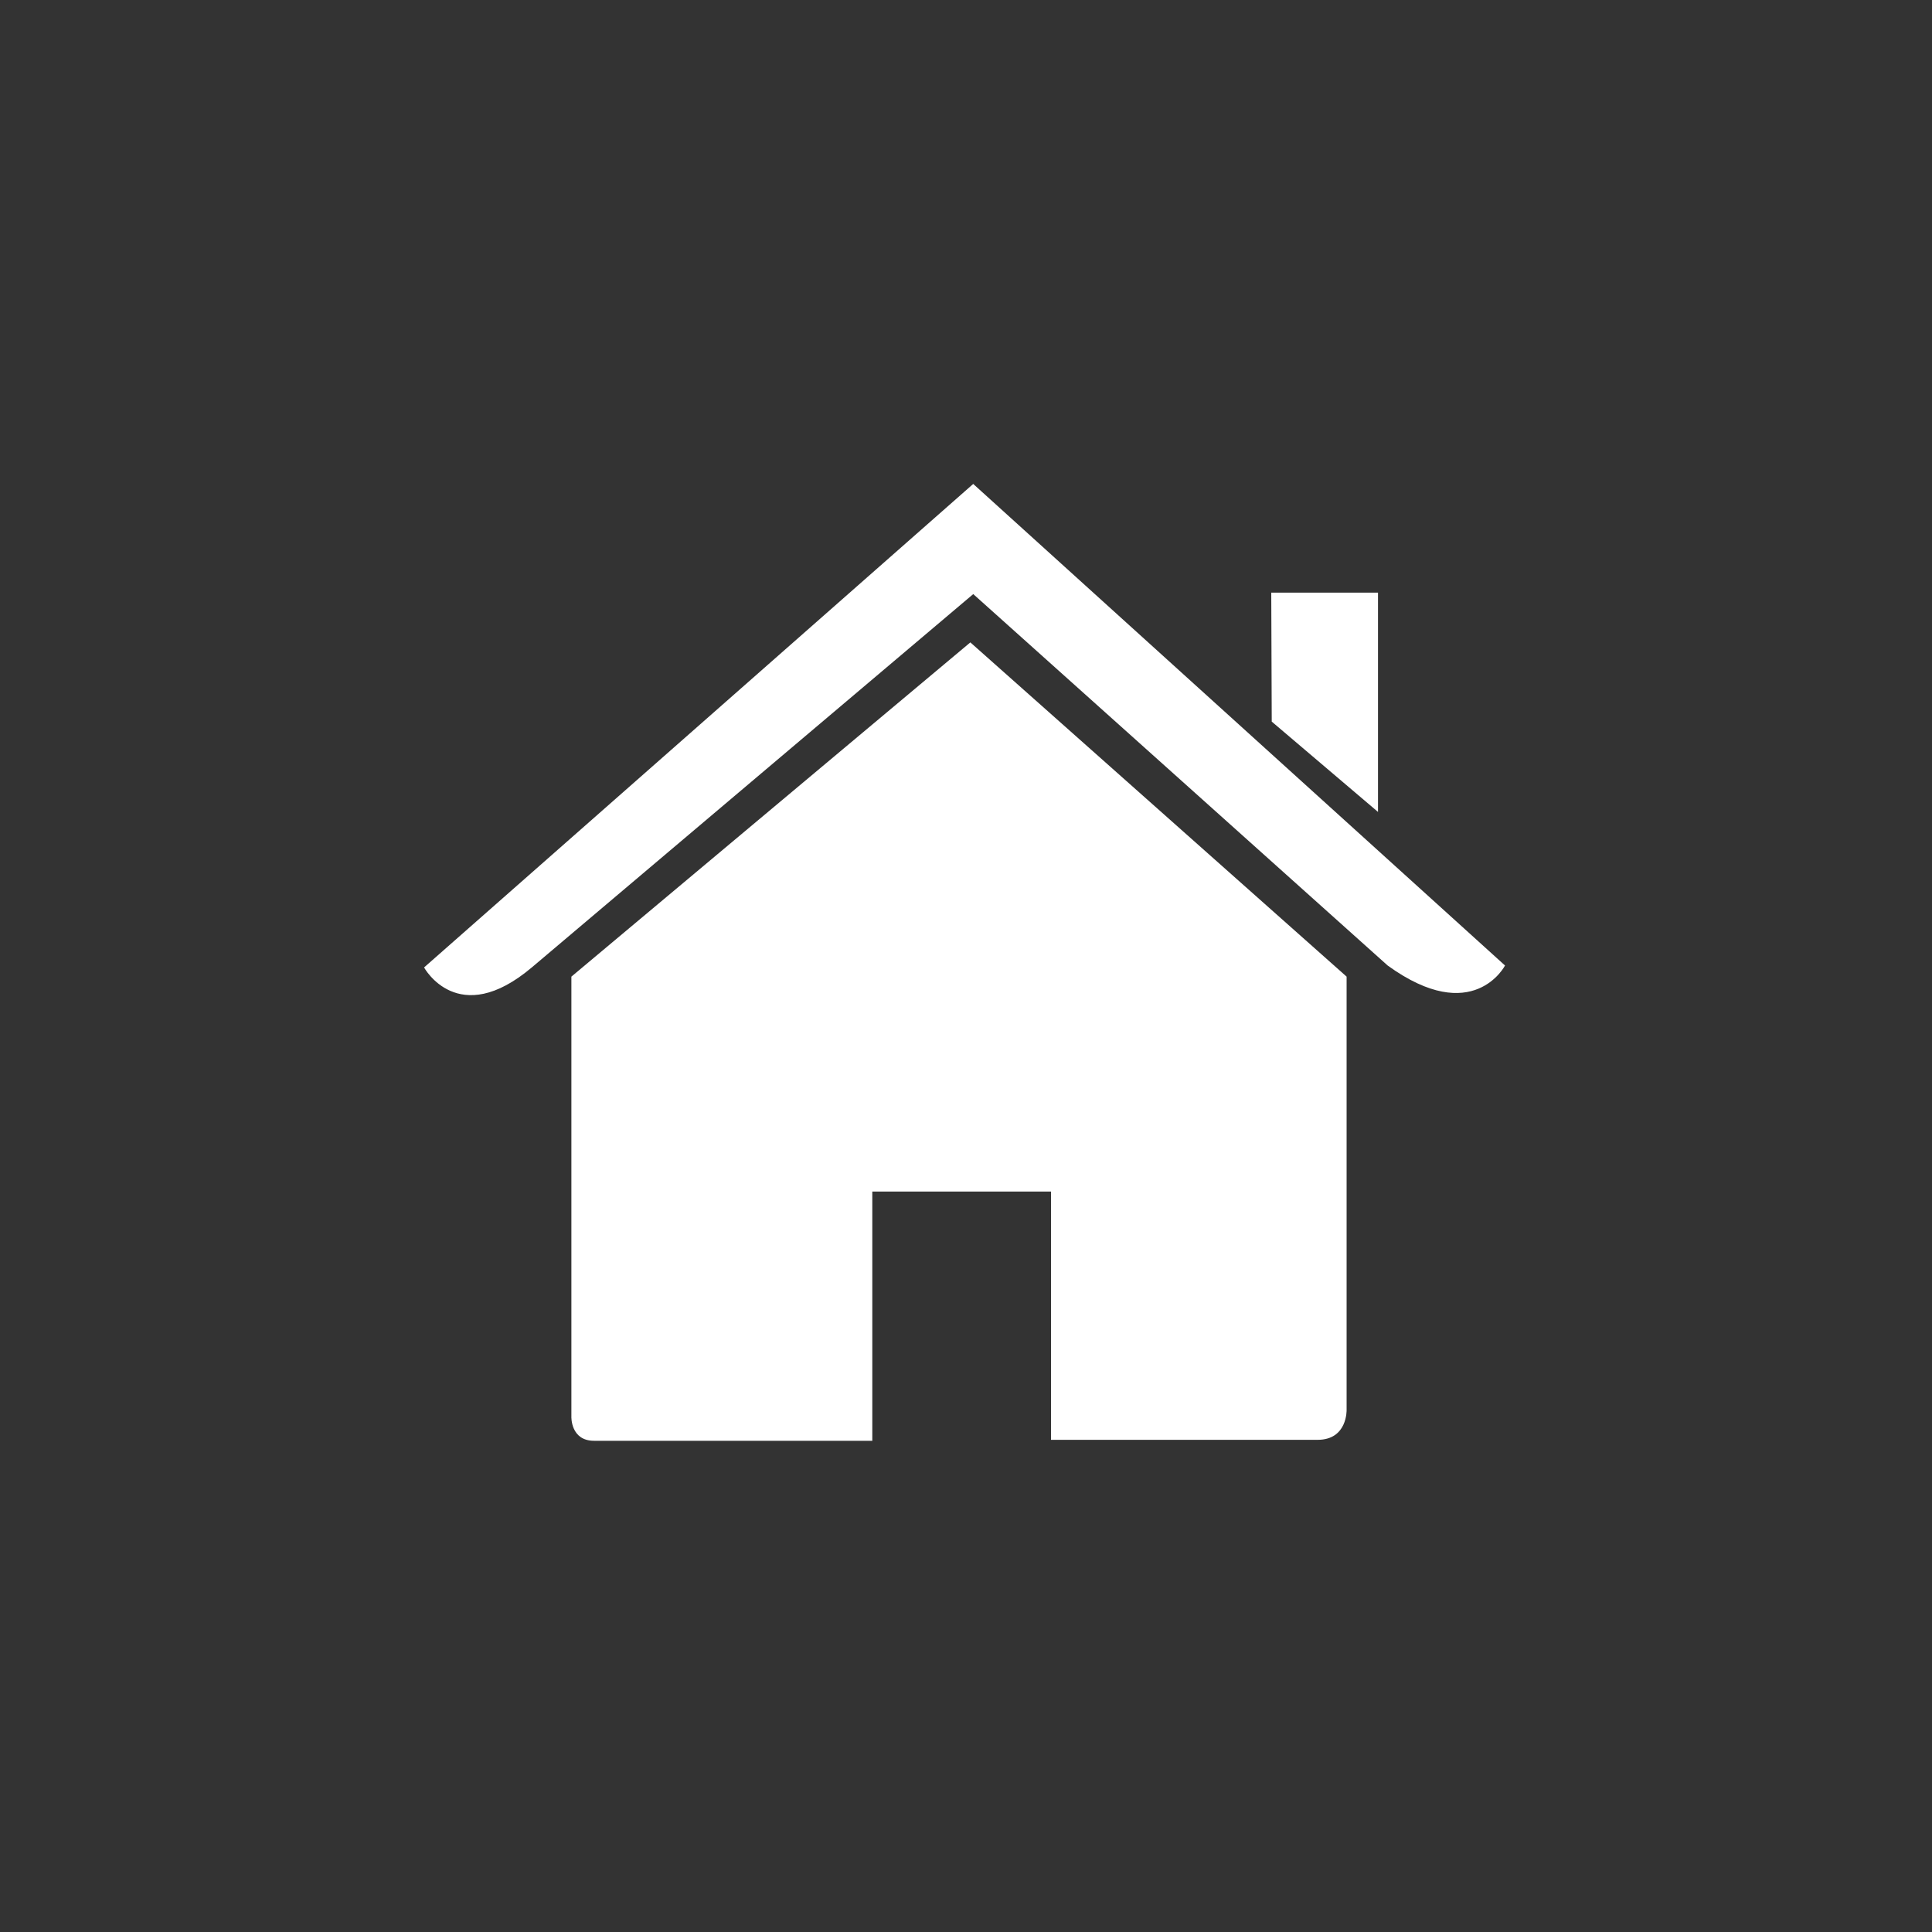
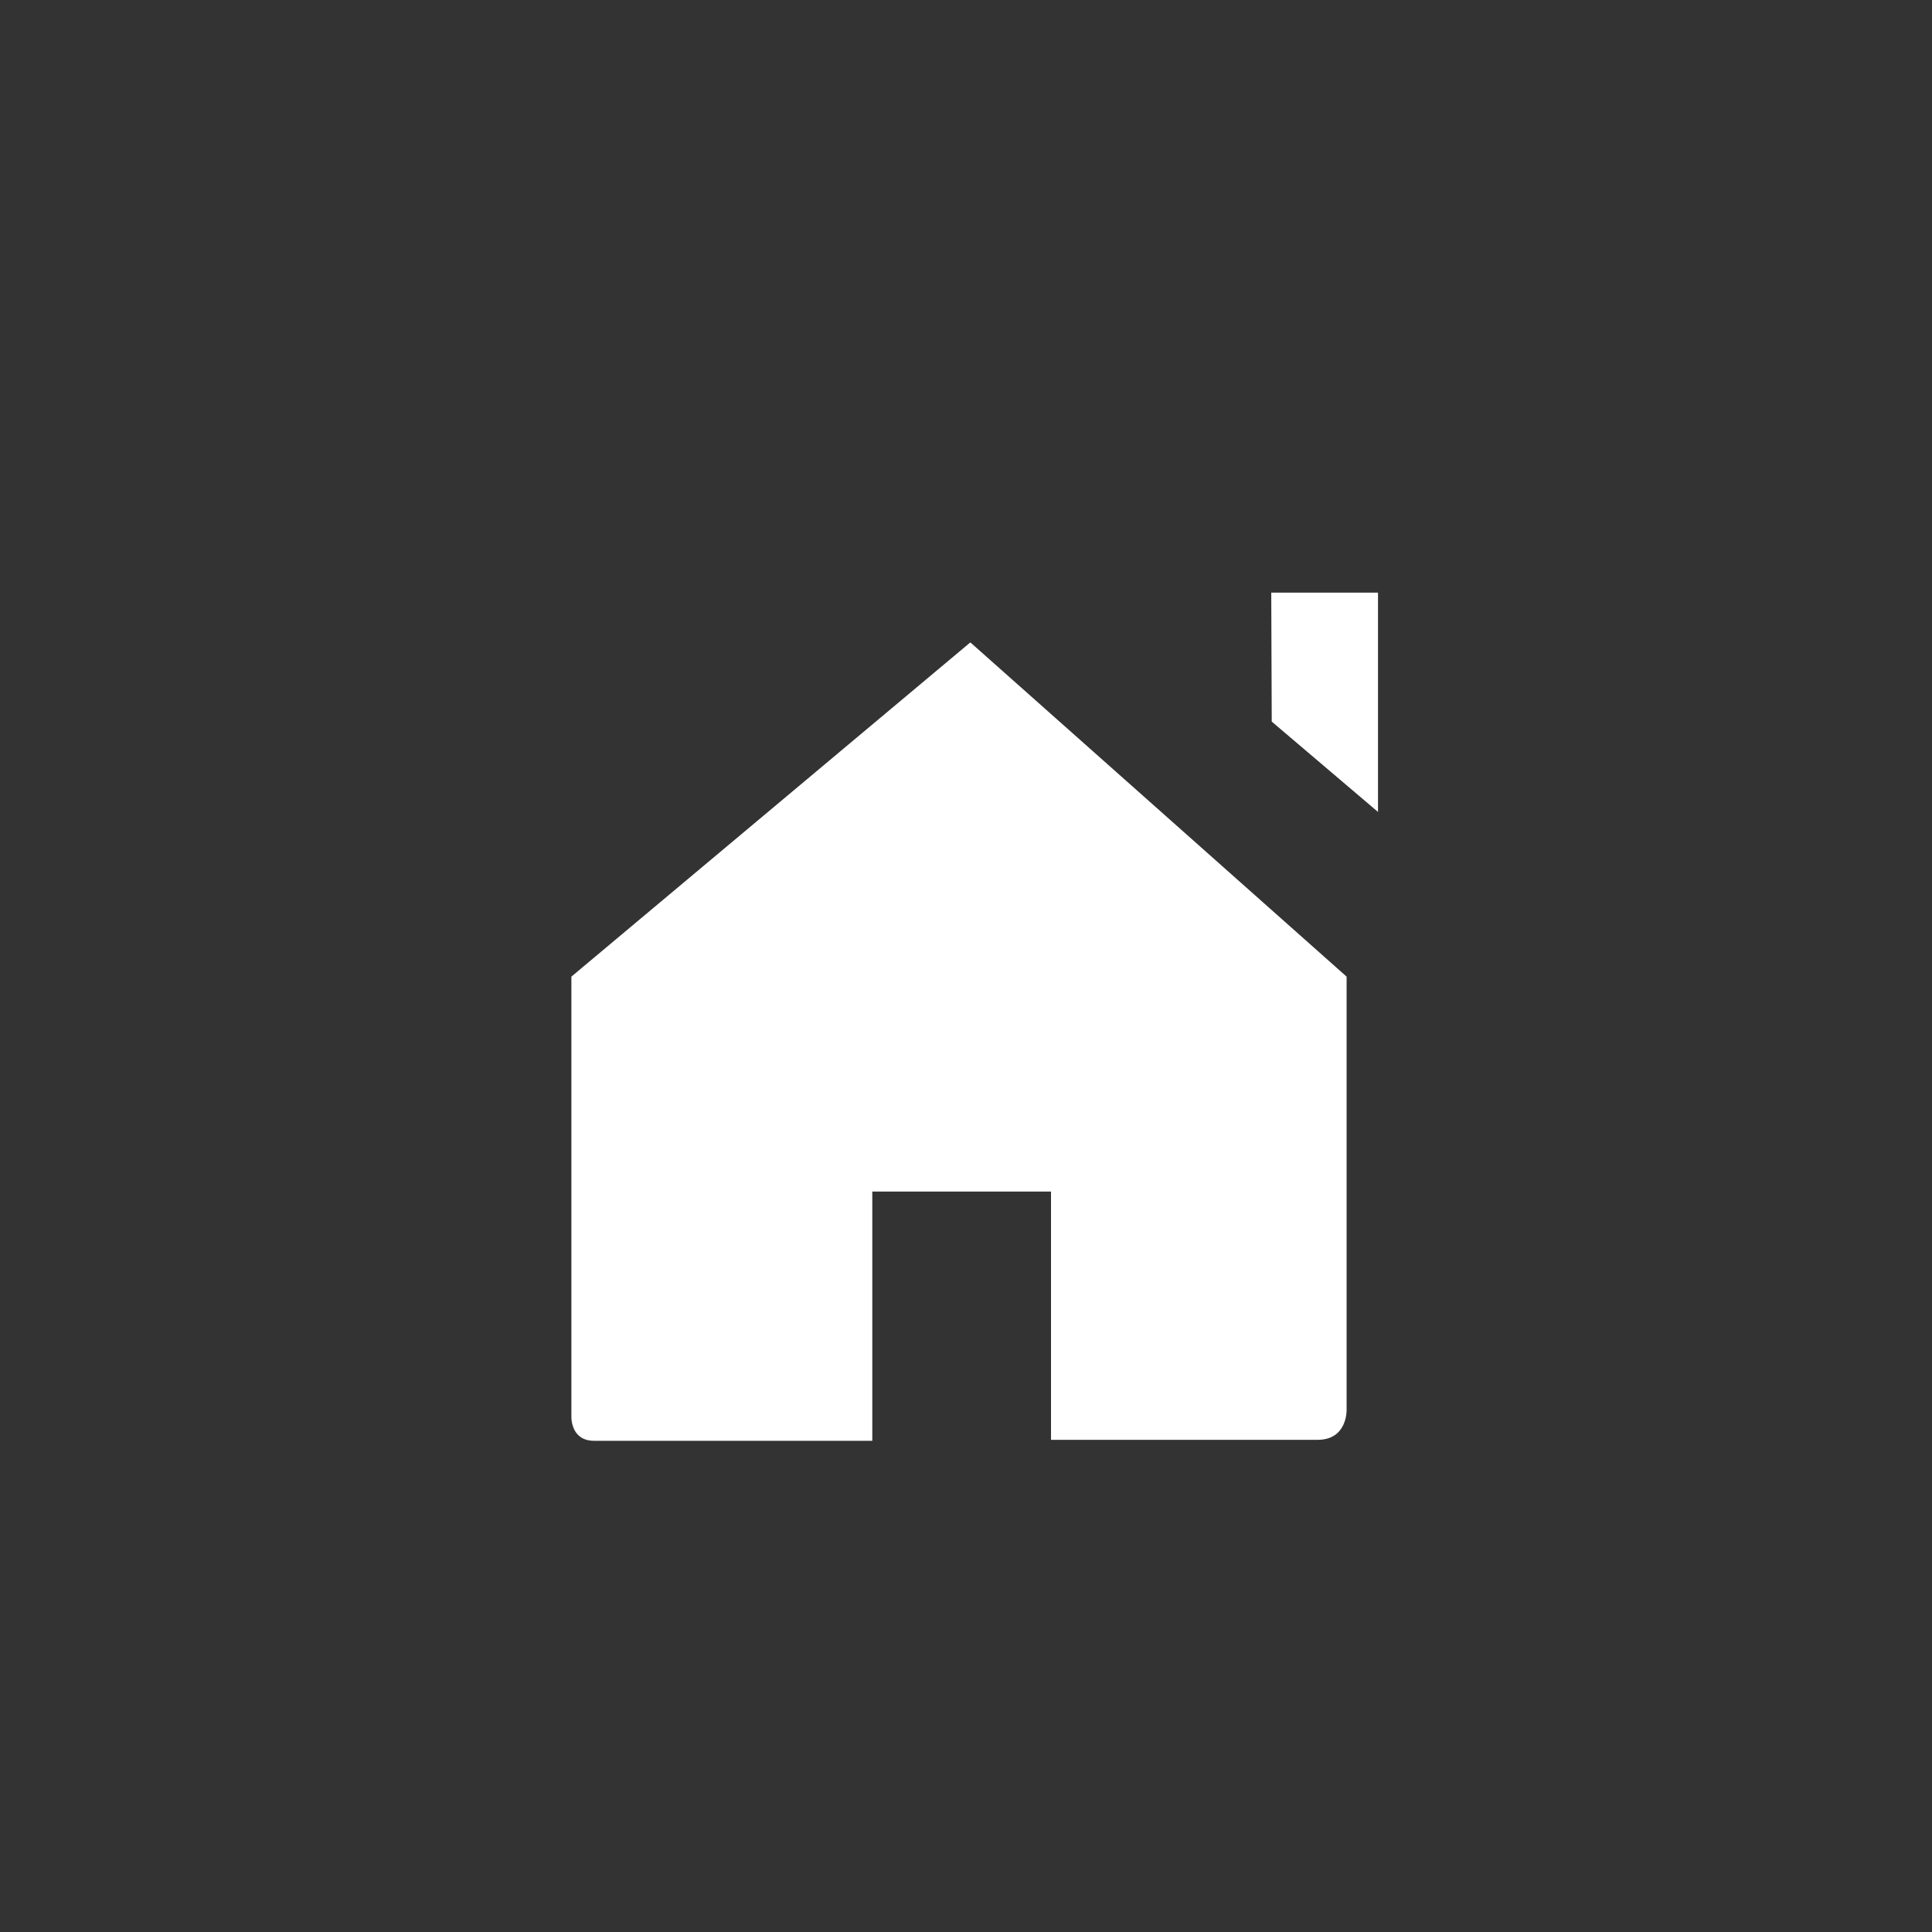
<svg xmlns="http://www.w3.org/2000/svg" id="Laag_1" data-name="Laag 1" version="1.1" viewBox="0 0 400 400">
  <rect x="0" y="0" width="400" height="400" fill="#333333" stroke="none" />
  <defs>
    <style>
      .cls-1 {
        fill: #fff;
        stroke-width: 0px;
      }
    </style>
  </defs>
  <path class="cls-1" d="M278.8,202.2l-77.9-69.2-82.6,69.2v91.1s-.2,5,4.7,5,56.4,0,56.4,0h1.2v-51.6h37v51.4h55.2c6.2,0,6-6.2,6-6.2v-89.7Z" />
-   <path class="cls-1" d="M201.6,100.1l-113.8,100.2s7,12.9,22.3,0l91.4-77.3,85.8,76.9c17.7,12.8,24.3,0,24.3,0l-110.1-99.7Z" />
  <polygon class="cls-1" points="285.3 168.1 285.3 122.7 263.2 122.7 263.3 149.4 285.3 168.1" />
</svg>